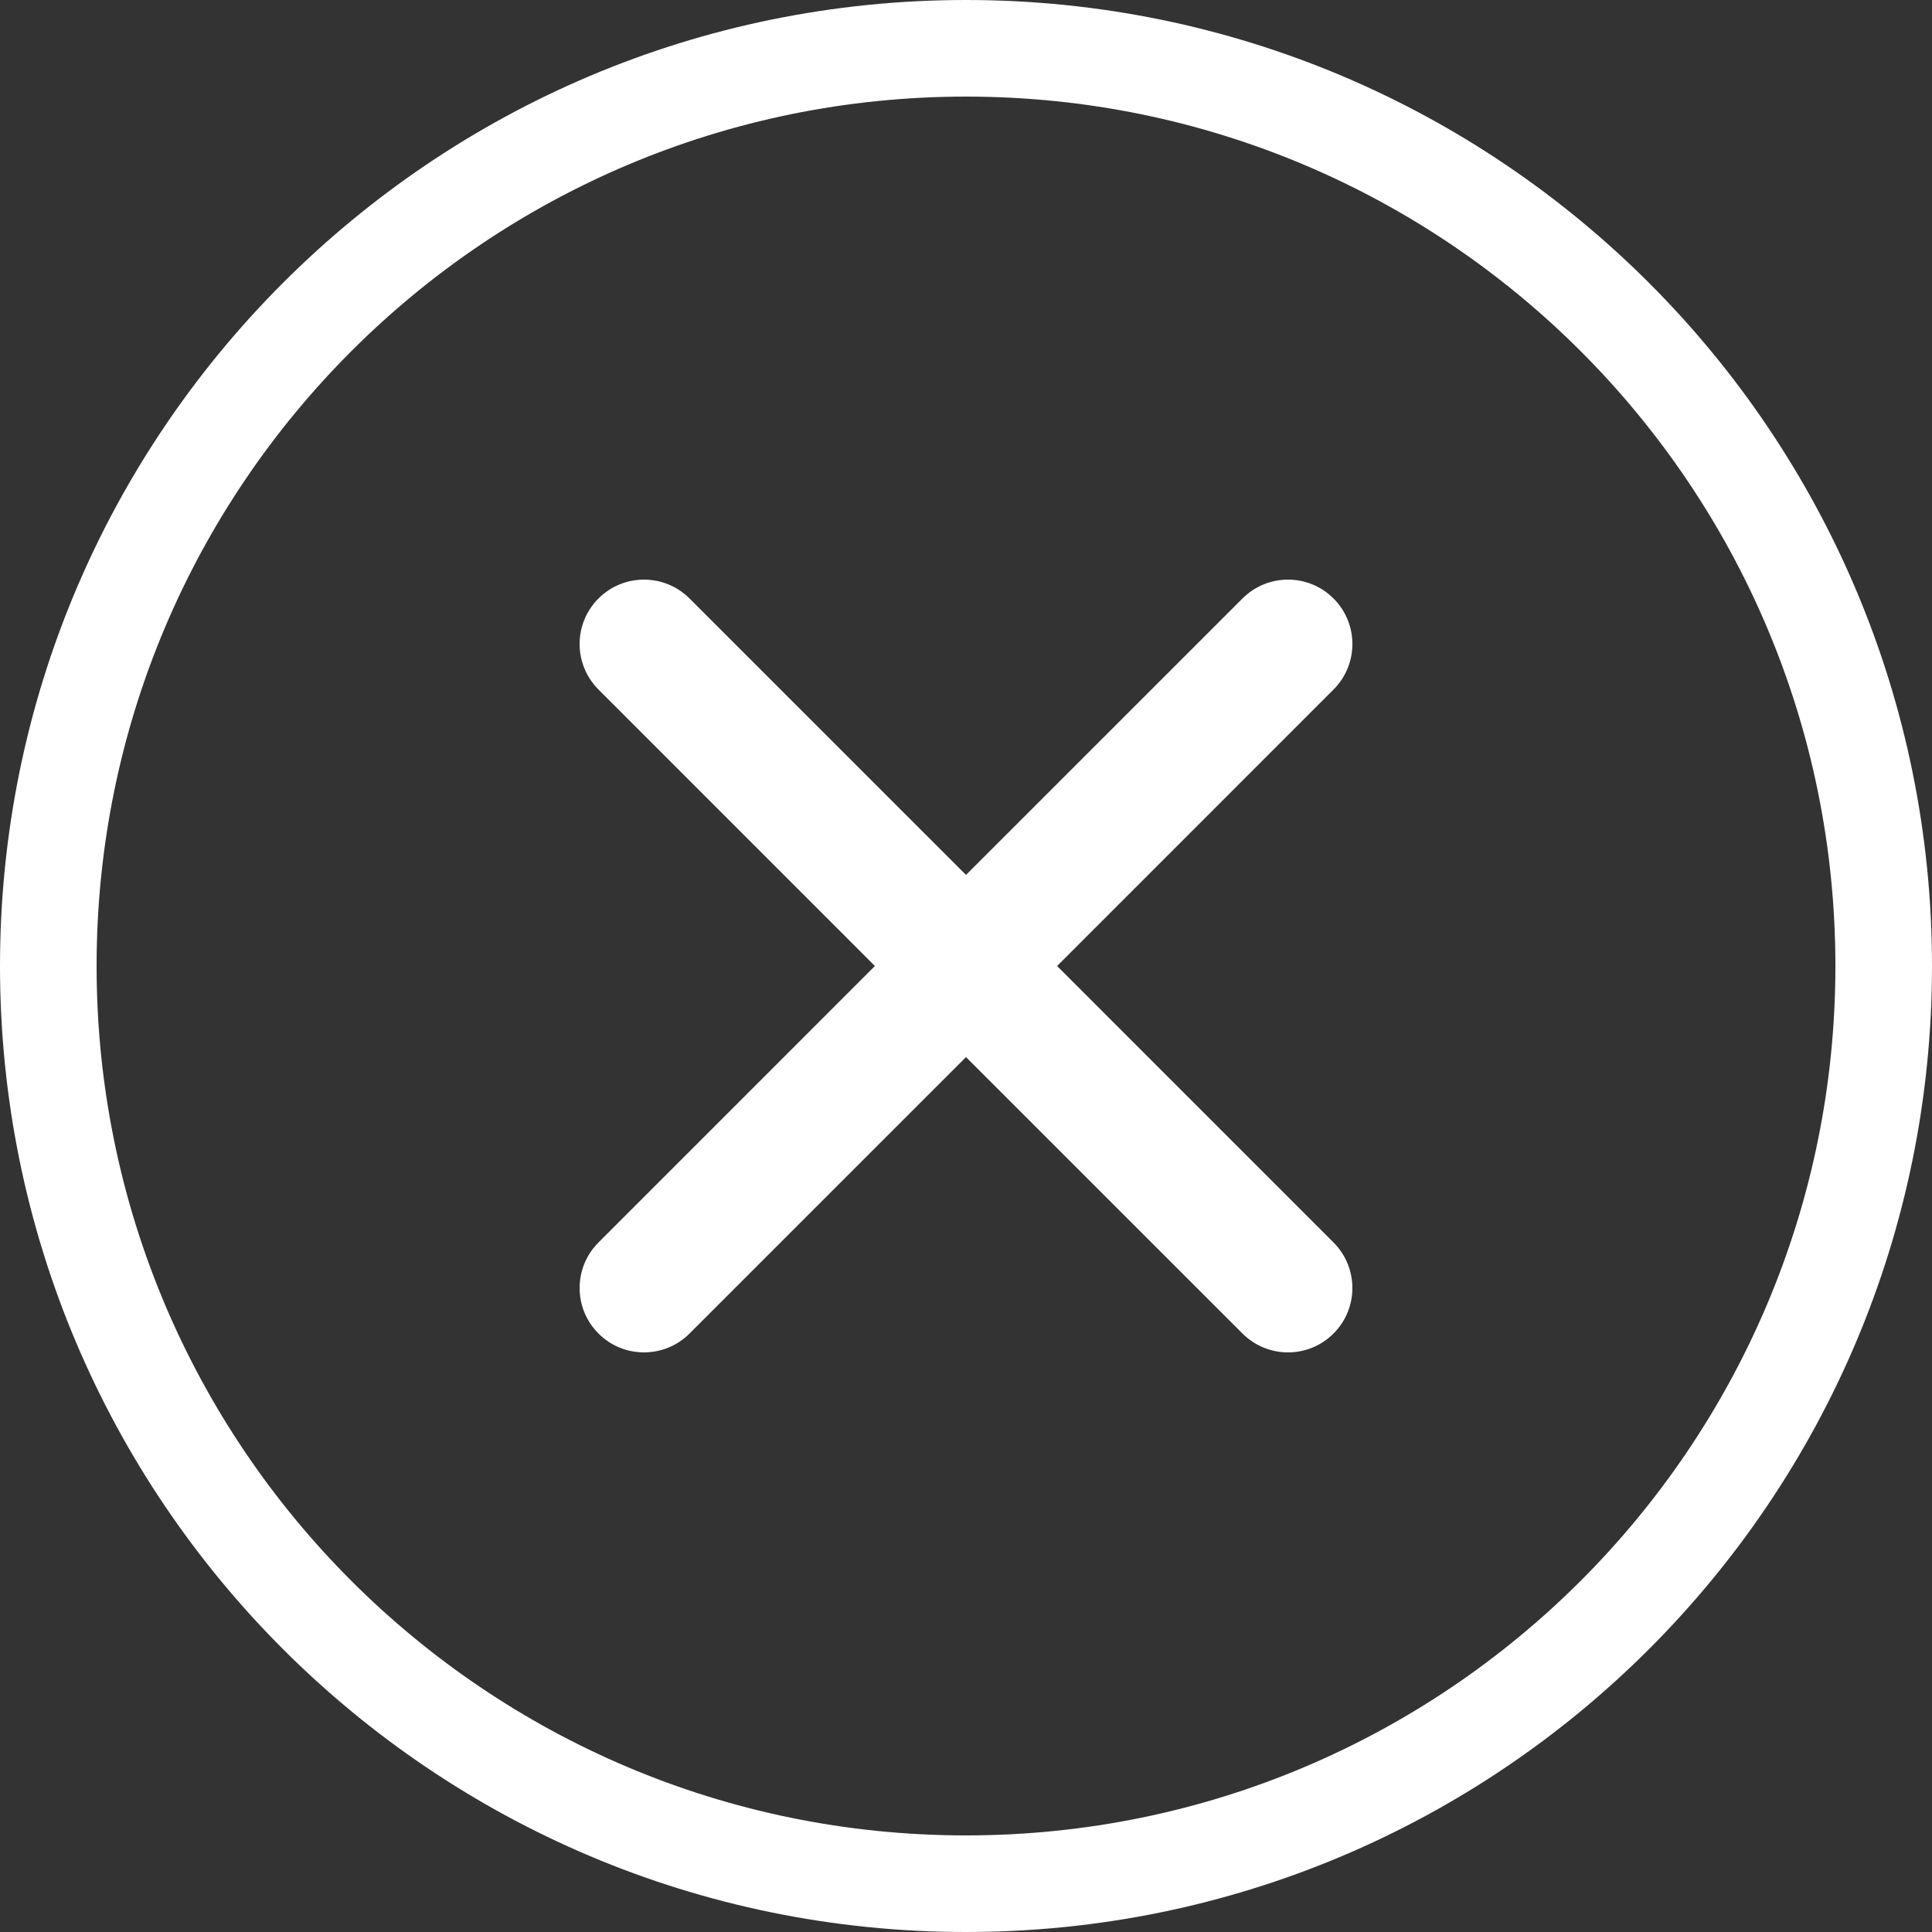
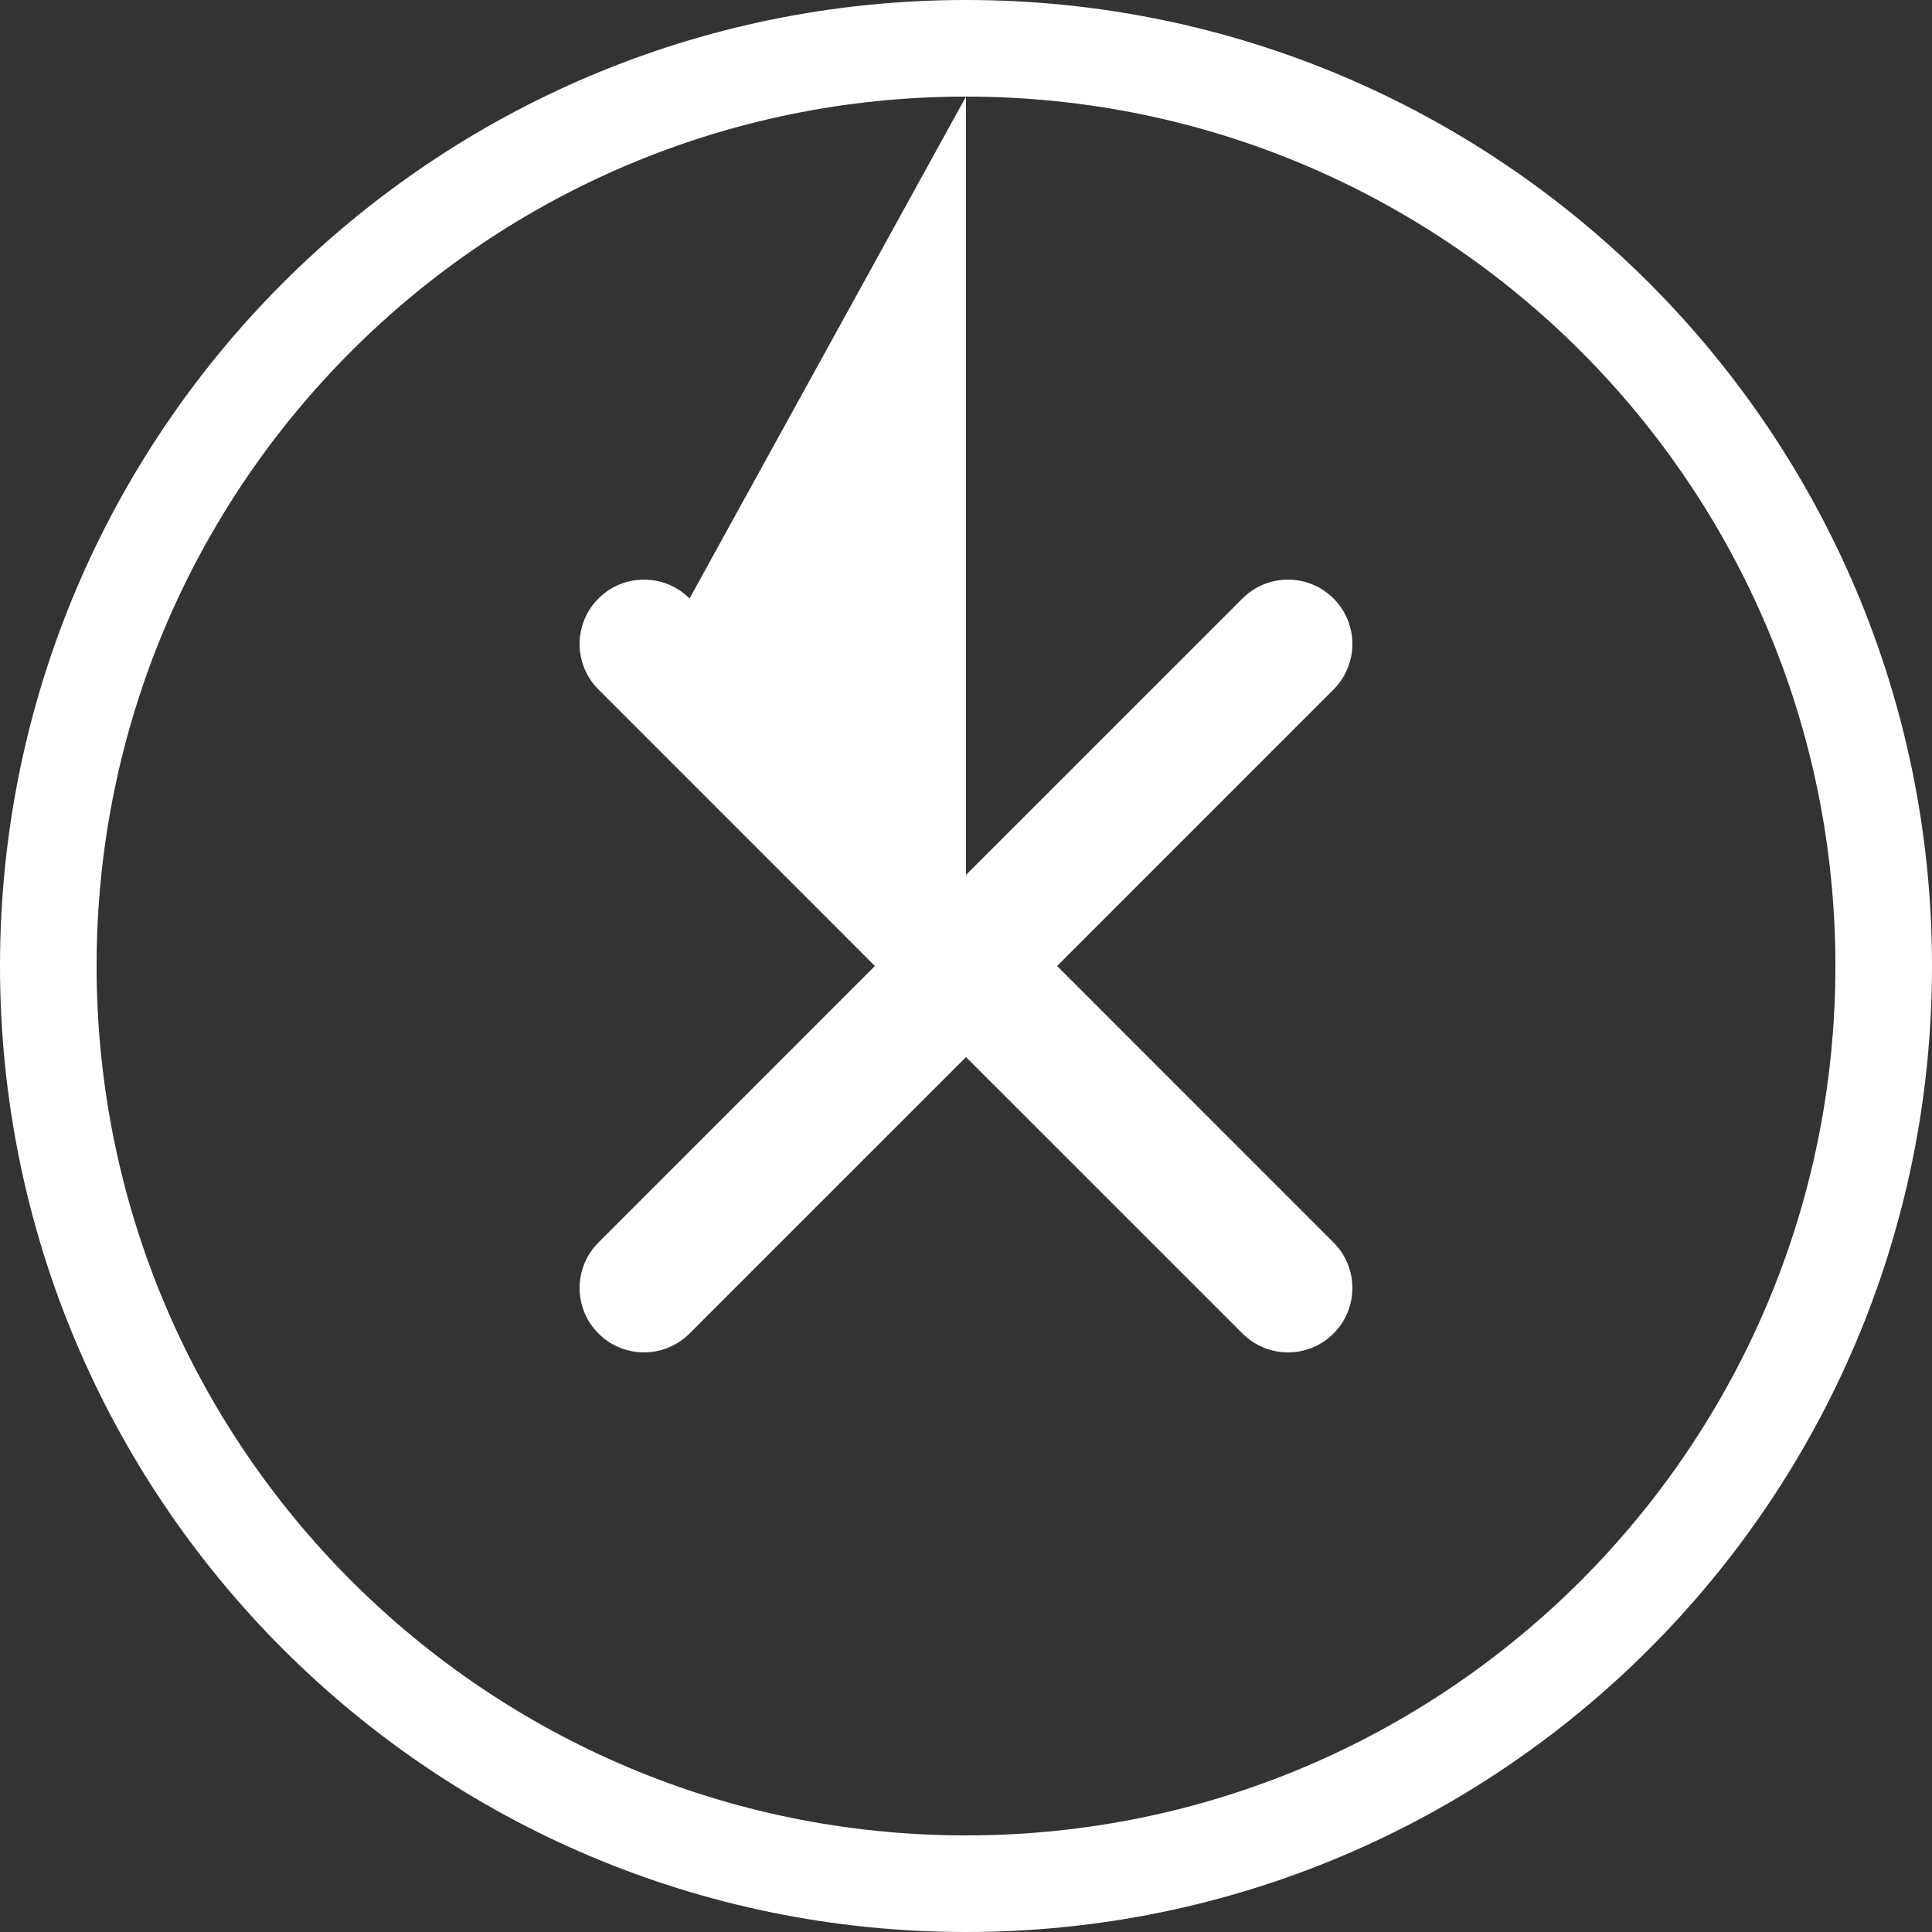
<svg xmlns="http://www.w3.org/2000/svg" width="40px" height="40px" viewBox="0 0 40 40" version="1.1">
  <rect x="0" y="0" width="40" height="40" fill="#333333" stroke="none" />
  <title>Combined Shape</title>
  <desc>Created with Sketch.</desc>
  <g id="Navigation_Redesign_Desktop" stroke="none" stroke-width="1" fill="none" fill-rule="evenodd">
    <g id="08-Nav-search-results" transform="translate(-1361, -208)" fill="#FFFFFF" fill-rule="nonzero">
      <g id="Group-3">
        <g id="Search" transform="translate(327, 192)">
-           <path d="M1054,16 C1065.046,16 1074,24.954 1074,36 C1074,47.046 1065.046,56 1054,56 C1042.954,56 1034,47.046 1034,36 C1034,24.954 1042.954,16 1054,16 Z M1054,18 C1044.059,18 1036,26.059 1036,36 C1036,45.941 1044.059,54 1054,54 C1063.941,54 1072,45.941 1072,36 C1072,26.059 1063.941,18 1054,18 Z M1048.276,28.391 L1054,34.114 L1059.724,28.391 C1060.245,27.87 1061.089,27.87 1061.609,28.391 C1062.13,28.911 1062.13,29.755 1061.609,30.276 C1060.627,31.259 1059.89,31.996 1059.399,32.487 C1058.618,33.268 1057.447,34.439 1055.886,36 L1061.609,41.724 C1062.13,42.245 1062.13,43.089 1061.609,43.609 C1061.089,44.13 1060.245,44.13 1059.724,43.609 L1054,37.886 L1048.276,43.609 C1047.755,44.13 1046.911,44.13 1046.391,43.609 C1045.87,43.089 1045.87,42.245 1046.391,41.724 L1052.114,36 L1046.391,30.276 C1045.87,29.755 1045.87,28.911 1046.391,28.391 C1046.911,27.87 1047.755,27.87 1048.276,28.391 Z" id="Combined-Shape" />
+           <path d="M1054,16 C1065.046,16 1074,24.954 1074,36 C1074,47.046 1065.046,56 1054,56 C1042.954,56 1034,47.046 1034,36 C1034,24.954 1042.954,16 1054,16 Z M1054,18 C1044.059,18 1036,26.059 1036,36 C1036,45.941 1044.059,54 1054,54 C1063.941,54 1072,45.941 1072,36 C1072,26.059 1063.941,18 1054,18 Z L1054,34.114 L1059.724,28.391 C1060.245,27.87 1061.089,27.87 1061.609,28.391 C1062.13,28.911 1062.13,29.755 1061.609,30.276 C1060.627,31.259 1059.89,31.996 1059.399,32.487 C1058.618,33.268 1057.447,34.439 1055.886,36 L1061.609,41.724 C1062.13,42.245 1062.13,43.089 1061.609,43.609 C1061.089,44.13 1060.245,44.13 1059.724,43.609 L1054,37.886 L1048.276,43.609 C1047.755,44.13 1046.911,44.13 1046.391,43.609 C1045.87,43.089 1045.87,42.245 1046.391,41.724 L1052.114,36 L1046.391,30.276 C1045.87,29.755 1045.87,28.911 1046.391,28.391 C1046.911,27.87 1047.755,27.87 1048.276,28.391 Z" id="Combined-Shape" />
        </g>
      </g>
    </g>
  </g>
</svg>